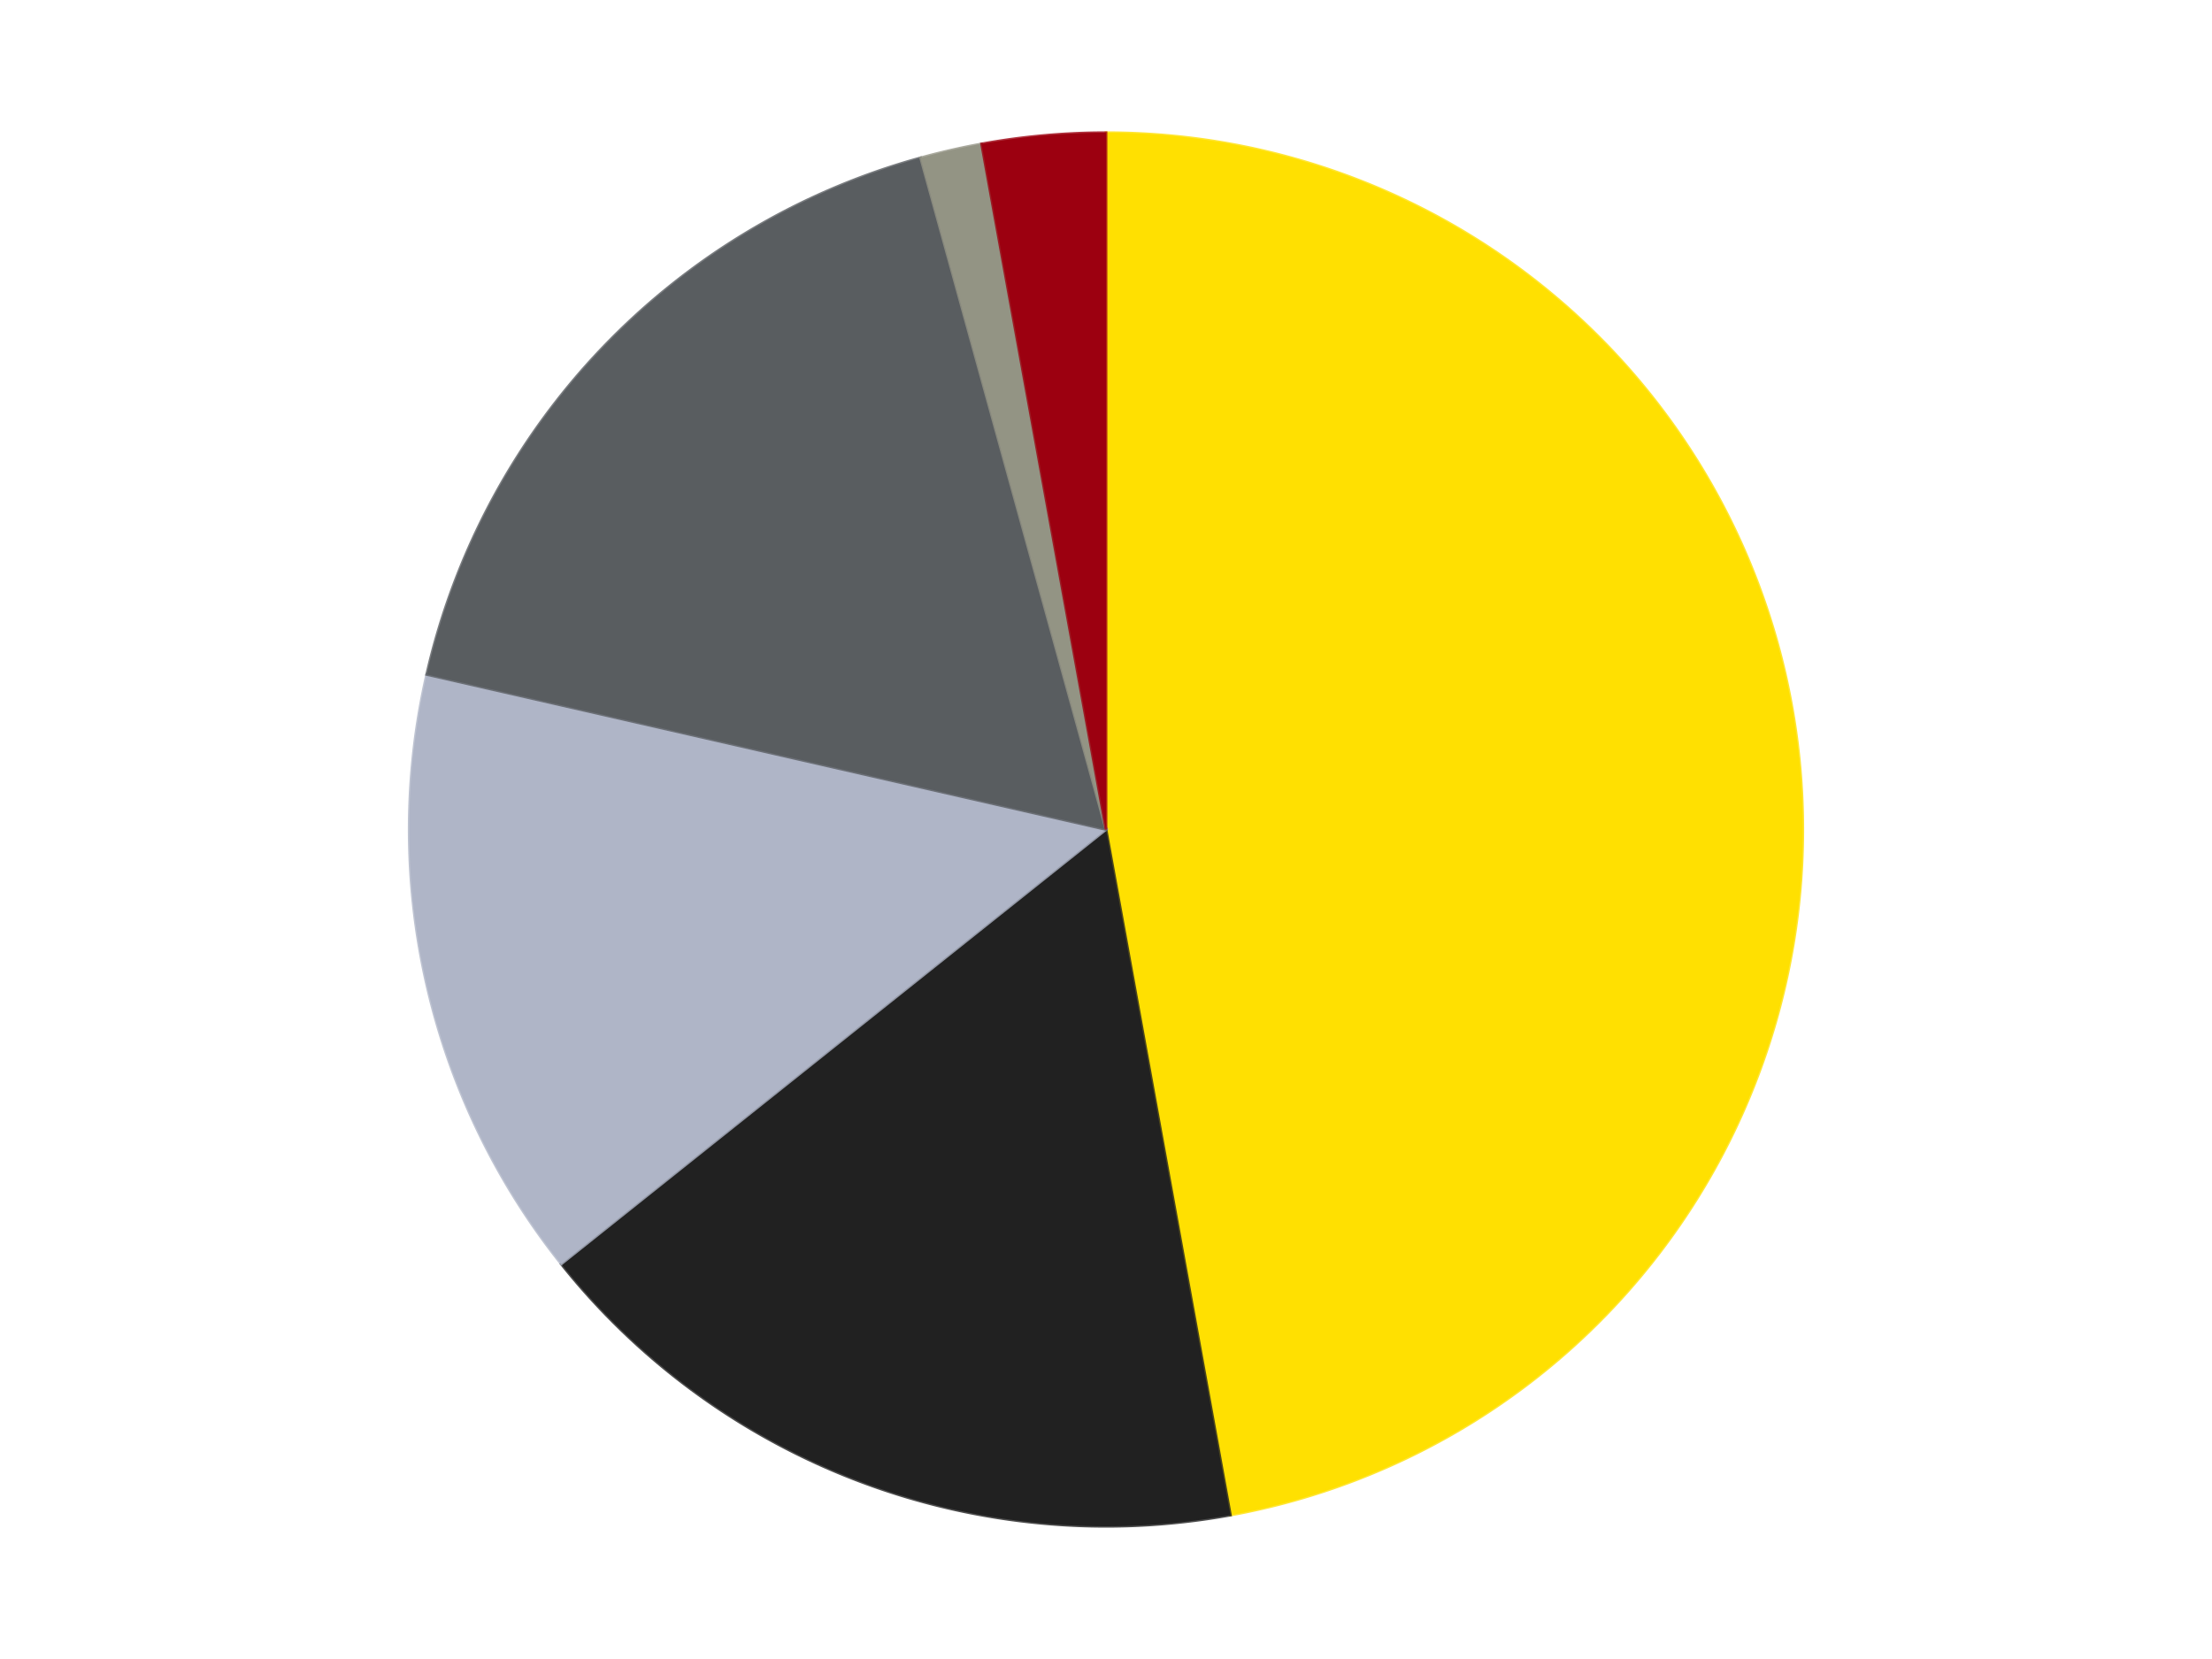
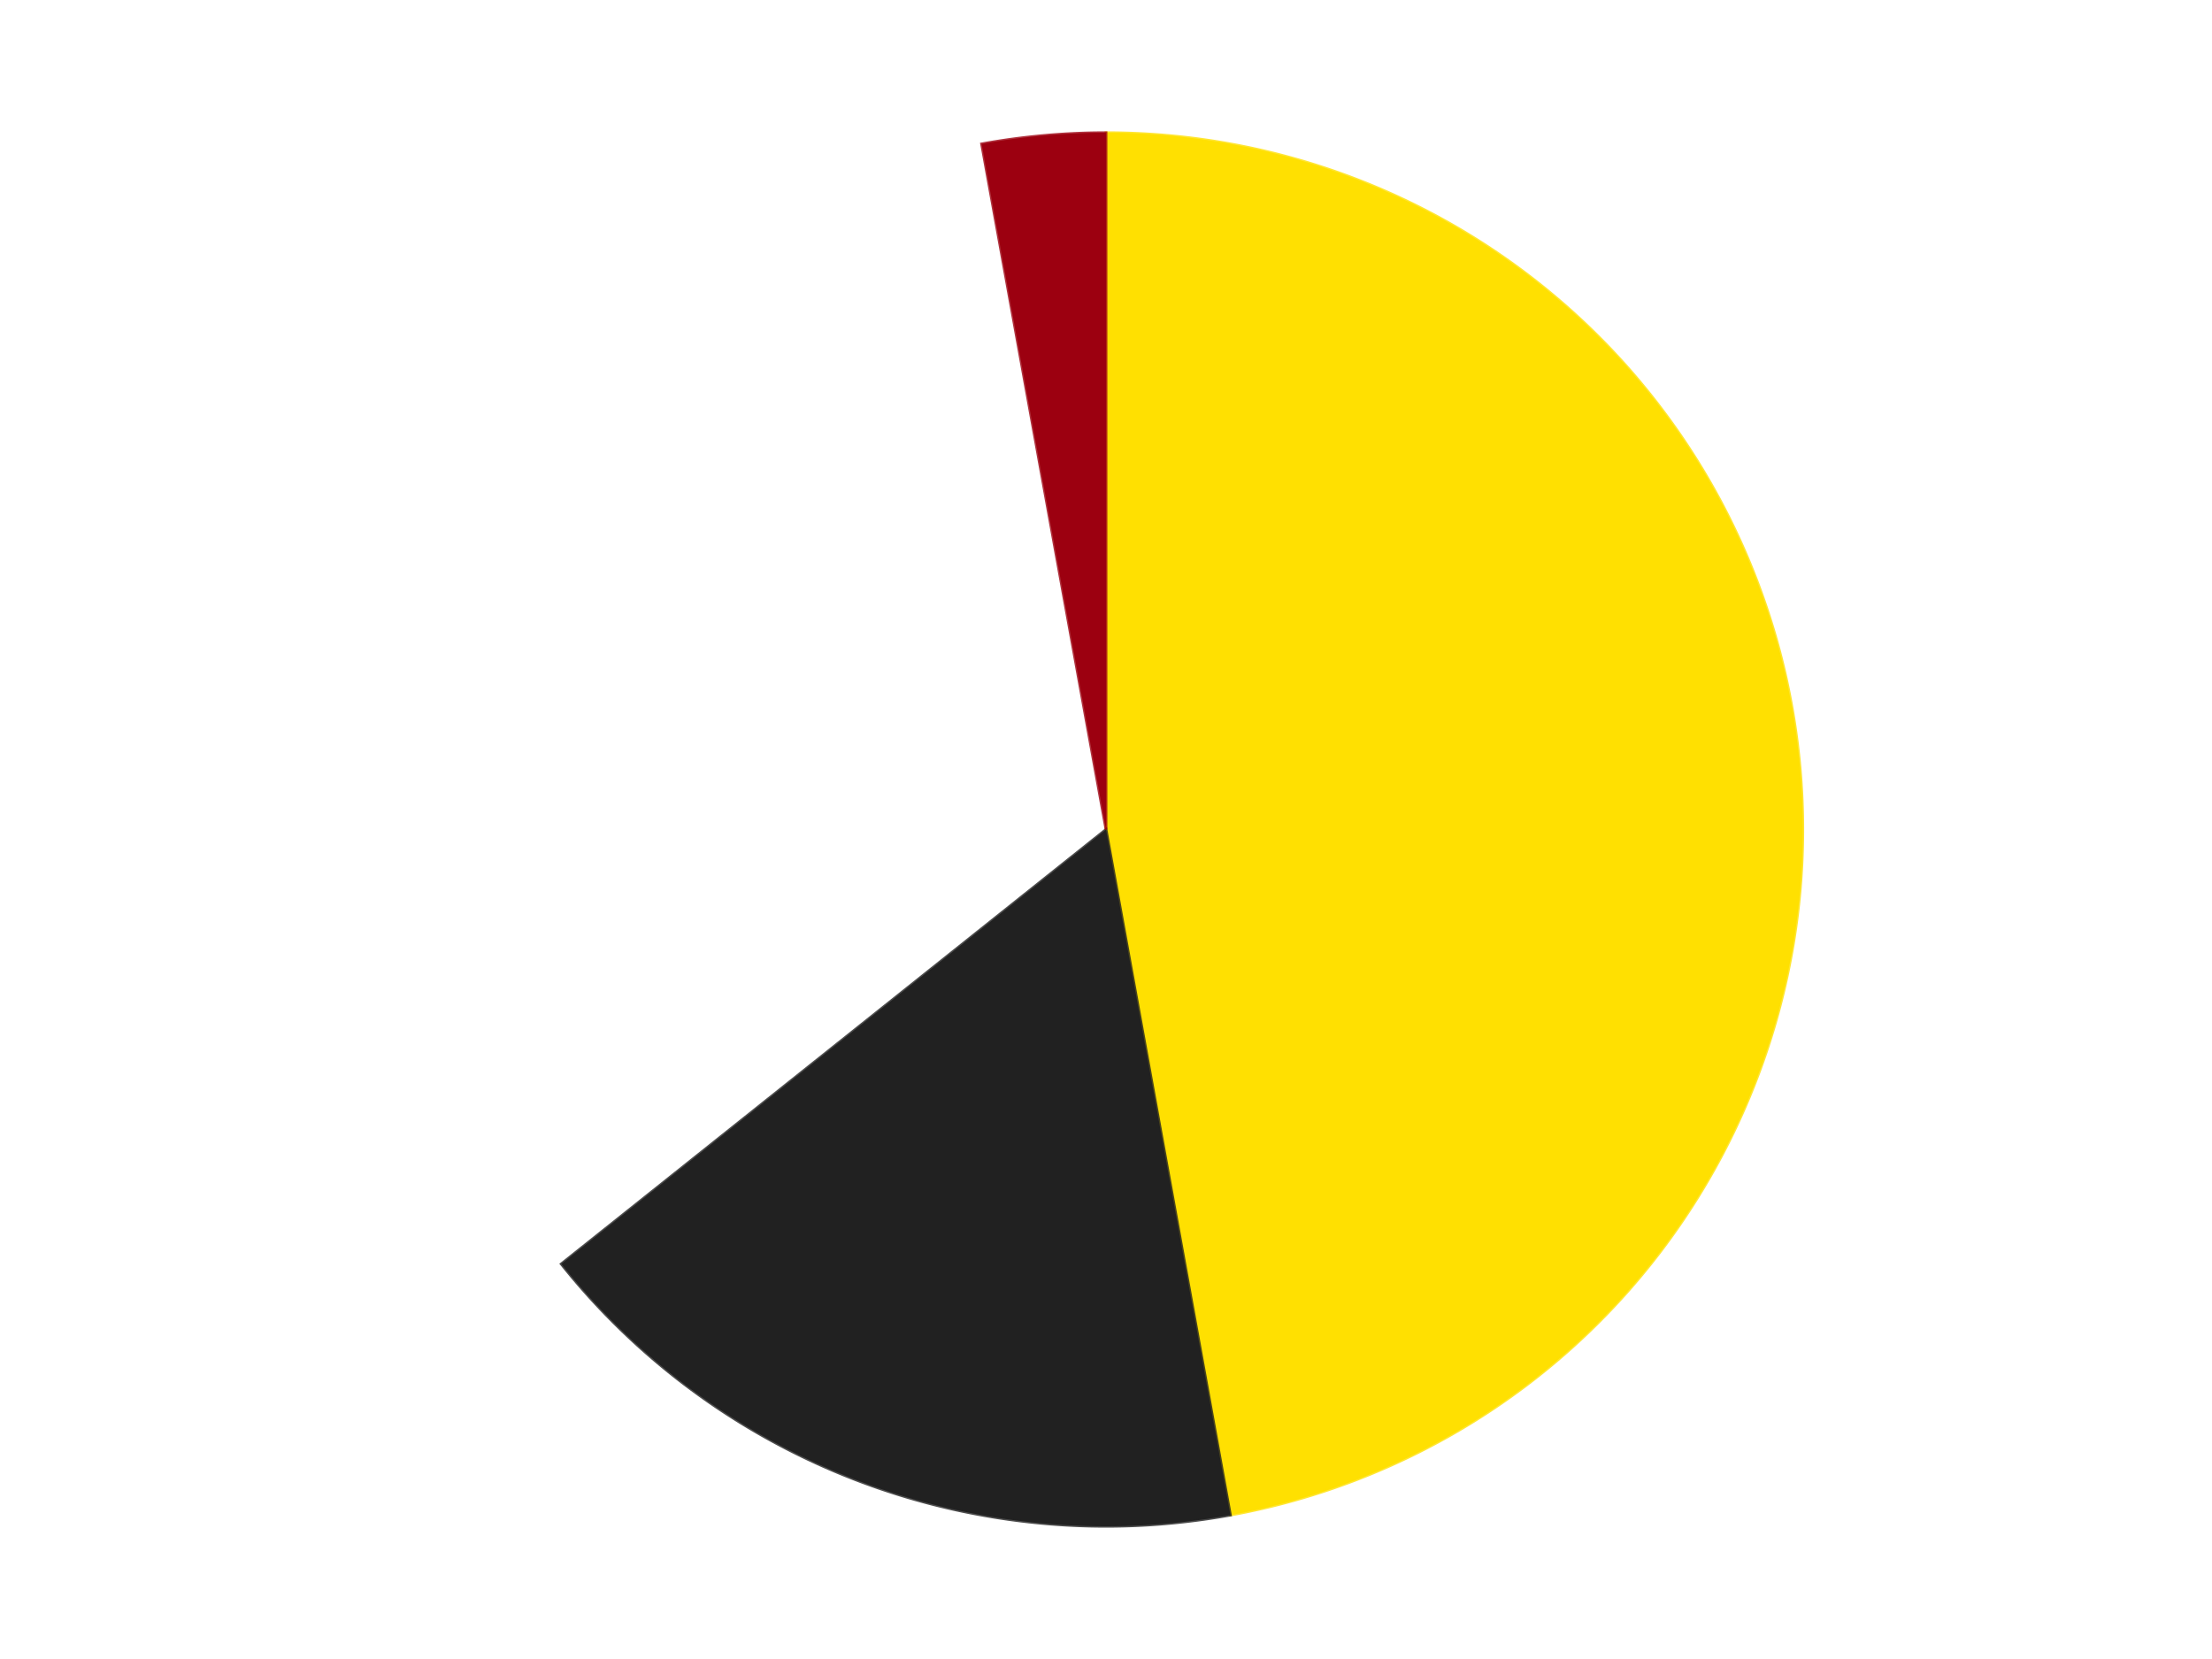
<svg xmlns="http://www.w3.org/2000/svg" xmlns:xlink="http://www.w3.org/1999/xlink" id="chart-8a2060f6-b667-4766-be17-047599bcc475" class="pygal-chart" viewBox="0 0 800 600">
  <defs>
    <style type="text/css">#chart-8a2060f6-b667-4766-be17-047599bcc475{-webkit-user-select:none;-webkit-font-smoothing:antialiased;font-family:Consolas,"Liberation Mono",Menlo,Courier,monospace}#chart-8a2060f6-b667-4766-be17-047599bcc475 .title{font-family:Consolas,"Liberation Mono",Menlo,Courier,monospace;font-size:16px}#chart-8a2060f6-b667-4766-be17-047599bcc475 .legends .legend text{font-family:Consolas,"Liberation Mono",Menlo,Courier,monospace;font-size:14px}#chart-8a2060f6-b667-4766-be17-047599bcc475 .axis text{font-family:Consolas,"Liberation Mono",Menlo,Courier,monospace;font-size:10px}#chart-8a2060f6-b667-4766-be17-047599bcc475 .axis text.major{font-family:Consolas,"Liberation Mono",Menlo,Courier,monospace;font-size:10px}#chart-8a2060f6-b667-4766-be17-047599bcc475 .text-overlay text.value{font-family:Consolas,"Liberation Mono",Menlo,Courier,monospace;font-size:16px}#chart-8a2060f6-b667-4766-be17-047599bcc475 .text-overlay text.label{font-family:Consolas,"Liberation Mono",Menlo,Courier,monospace;font-size:10px}#chart-8a2060f6-b667-4766-be17-047599bcc475 .tooltip{font-family:Consolas,"Liberation Mono",Menlo,Courier,monospace;font-size:14px}#chart-8a2060f6-b667-4766-be17-047599bcc475 text.no_data{font-family:Consolas,"Liberation Mono",Menlo,Courier,monospace;font-size:64px}
#chart-8a2060f6-b667-4766-be17-047599bcc475{background-color:transparent}#chart-8a2060f6-b667-4766-be17-047599bcc475 path,#chart-8a2060f6-b667-4766-be17-047599bcc475 line,#chart-8a2060f6-b667-4766-be17-047599bcc475 rect,#chart-8a2060f6-b667-4766-be17-047599bcc475 circle{-webkit-transition:150ms;-moz-transition:150ms;transition:150ms}#chart-8a2060f6-b667-4766-be17-047599bcc475 .graph &gt; .background{fill:transparent}#chart-8a2060f6-b667-4766-be17-047599bcc475 .plot &gt; .background{fill:transparent}#chart-8a2060f6-b667-4766-be17-047599bcc475 .graph{fill:rgba(0,0,0,.87)}#chart-8a2060f6-b667-4766-be17-047599bcc475 text.no_data{fill:rgba(0,0,0,1)}#chart-8a2060f6-b667-4766-be17-047599bcc475 .title{fill:rgba(0,0,0,1)}#chart-8a2060f6-b667-4766-be17-047599bcc475 .legends .legend text{fill:rgba(0,0,0,.87)}#chart-8a2060f6-b667-4766-be17-047599bcc475 .legends .legend:hover text{fill:rgba(0,0,0,1)}#chart-8a2060f6-b667-4766-be17-047599bcc475 .axis .line{stroke:rgba(0,0,0,1)}#chart-8a2060f6-b667-4766-be17-047599bcc475 .axis .guide.line{stroke:rgba(0,0,0,.54)}#chart-8a2060f6-b667-4766-be17-047599bcc475 .axis .major.line{stroke:rgba(0,0,0,.87)}#chart-8a2060f6-b667-4766-be17-047599bcc475 .axis text.major{fill:rgba(0,0,0,1)}#chart-8a2060f6-b667-4766-be17-047599bcc475 .axis.y .guides:hover .guide.line,#chart-8a2060f6-b667-4766-be17-047599bcc475 .line-graph .axis.x .guides:hover .guide.line,#chart-8a2060f6-b667-4766-be17-047599bcc475 .stackedline-graph .axis.x .guides:hover .guide.line,#chart-8a2060f6-b667-4766-be17-047599bcc475 .xy-graph .axis.x .guides:hover .guide.line{stroke:rgba(0,0,0,1)}#chart-8a2060f6-b667-4766-be17-047599bcc475 .axis .guides:hover text{fill:rgba(0,0,0,1)}#chart-8a2060f6-b667-4766-be17-047599bcc475 .reactive{fill-opacity:1.0;stroke-opacity:.8;stroke-width:1}#chart-8a2060f6-b667-4766-be17-047599bcc475 .ci{stroke:rgba(0,0,0,.87)}#chart-8a2060f6-b667-4766-be17-047599bcc475 .reactive.active,#chart-8a2060f6-b667-4766-be17-047599bcc475 .active .reactive{fill-opacity:0.6;stroke-opacity:.9;stroke-width:4}#chart-8a2060f6-b667-4766-be17-047599bcc475 .ci .reactive.active{stroke-width:1.5}#chart-8a2060f6-b667-4766-be17-047599bcc475 .series text{fill:rgba(0,0,0,1)}#chart-8a2060f6-b667-4766-be17-047599bcc475 .tooltip rect{fill:transparent;stroke:rgba(0,0,0,1);-webkit-transition:opacity 150ms;-moz-transition:opacity 150ms;transition:opacity 150ms}#chart-8a2060f6-b667-4766-be17-047599bcc475 .tooltip .label{fill:rgba(0,0,0,.87)}#chart-8a2060f6-b667-4766-be17-047599bcc475 .tooltip .label{fill:rgba(0,0,0,.87)}#chart-8a2060f6-b667-4766-be17-047599bcc475 .tooltip .legend{font-size:.8em;fill:rgba(0,0,0,.54)}#chart-8a2060f6-b667-4766-be17-047599bcc475 .tooltip .x_label{font-size:.6em;fill:rgba(0,0,0,1)}#chart-8a2060f6-b667-4766-be17-047599bcc475 .tooltip .xlink{font-size:.5em;text-decoration:underline}#chart-8a2060f6-b667-4766-be17-047599bcc475 .tooltip .value{font-size:1.5em}#chart-8a2060f6-b667-4766-be17-047599bcc475 .bound{font-size:.5em}#chart-8a2060f6-b667-4766-be17-047599bcc475 .max-value{font-size:.75em;fill:rgba(0,0,0,.54)}#chart-8a2060f6-b667-4766-be17-047599bcc475 .map-element{fill:transparent;stroke:rgba(0,0,0,.54) !important}#chart-8a2060f6-b667-4766-be17-047599bcc475 .map-element .reactive{fill-opacity:inherit;stroke-opacity:inherit}#chart-8a2060f6-b667-4766-be17-047599bcc475 .color-0,#chart-8a2060f6-b667-4766-be17-047599bcc475 .color-0 a:visited{stroke:#F44336;fill:#F44336}#chart-8a2060f6-b667-4766-be17-047599bcc475 .color-1,#chart-8a2060f6-b667-4766-be17-047599bcc475 .color-1 a:visited{stroke:#3F51B5;fill:#3F51B5}#chart-8a2060f6-b667-4766-be17-047599bcc475 .color-2,#chart-8a2060f6-b667-4766-be17-047599bcc475 .color-2 a:visited{stroke:#009688;fill:#009688}#chart-8a2060f6-b667-4766-be17-047599bcc475 .color-3,#chart-8a2060f6-b667-4766-be17-047599bcc475 .color-3 a:visited{stroke:#FFC107;fill:#FFC107}#chart-8a2060f6-b667-4766-be17-047599bcc475 .color-4,#chart-8a2060f6-b667-4766-be17-047599bcc475 .color-4 a:visited{stroke:#FF5722;fill:#FF5722}#chart-8a2060f6-b667-4766-be17-047599bcc475 .color-5,#chart-8a2060f6-b667-4766-be17-047599bcc475 .color-5 a:visited{stroke:#9C27B0;fill:#9C27B0}#chart-8a2060f6-b667-4766-be17-047599bcc475 .text-overlay .color-0 text{fill:black}#chart-8a2060f6-b667-4766-be17-047599bcc475 .text-overlay .color-1 text{fill:black}#chart-8a2060f6-b667-4766-be17-047599bcc475 .text-overlay .color-2 text{fill:black}#chart-8a2060f6-b667-4766-be17-047599bcc475 .text-overlay .color-3 text{fill:black}#chart-8a2060f6-b667-4766-be17-047599bcc475 .text-overlay .color-4 text{fill:black}#chart-8a2060f6-b667-4766-be17-047599bcc475 .text-overlay .color-5 text{fill:black}
#chart-8a2060f6-b667-4766-be17-047599bcc475 text.no_data{text-anchor:middle}#chart-8a2060f6-b667-4766-be17-047599bcc475 .guide.line{fill:none}#chart-8a2060f6-b667-4766-be17-047599bcc475 .centered{text-anchor:middle}#chart-8a2060f6-b667-4766-be17-047599bcc475 .title{text-anchor:middle}#chart-8a2060f6-b667-4766-be17-047599bcc475 .legends .legend text{fill-opacity:1}#chart-8a2060f6-b667-4766-be17-047599bcc475 .axis.x text{text-anchor:middle}#chart-8a2060f6-b667-4766-be17-047599bcc475 .axis.x:not(.web) text[transform]{text-anchor:start}#chart-8a2060f6-b667-4766-be17-047599bcc475 .axis.x:not(.web) text[transform].backwards{text-anchor:end}#chart-8a2060f6-b667-4766-be17-047599bcc475 .axis.y text{text-anchor:end}#chart-8a2060f6-b667-4766-be17-047599bcc475 .axis.y text[transform].backwards{text-anchor:start}#chart-8a2060f6-b667-4766-be17-047599bcc475 .axis.y2 text{text-anchor:start}#chart-8a2060f6-b667-4766-be17-047599bcc475 .axis.y2 text[transform].backwards{text-anchor:end}#chart-8a2060f6-b667-4766-be17-047599bcc475 .axis .guide.line{stroke-dasharray:4,4;stroke:black}#chart-8a2060f6-b667-4766-be17-047599bcc475 .axis .major.guide.line{stroke-dasharray:6,6;stroke:black}#chart-8a2060f6-b667-4766-be17-047599bcc475 .horizontal .axis.y .guide.line,#chart-8a2060f6-b667-4766-be17-047599bcc475 .horizontal .axis.y2 .guide.line,#chart-8a2060f6-b667-4766-be17-047599bcc475 .vertical .axis.x .guide.line{opacity:0}#chart-8a2060f6-b667-4766-be17-047599bcc475 .horizontal .axis.always_show .guide.line,#chart-8a2060f6-b667-4766-be17-047599bcc475 .vertical .axis.always_show .guide.line{opacity:1 !important}#chart-8a2060f6-b667-4766-be17-047599bcc475 .axis.y .guides:hover .guide.line,#chart-8a2060f6-b667-4766-be17-047599bcc475 .axis.y2 .guides:hover .guide.line,#chart-8a2060f6-b667-4766-be17-047599bcc475 .axis.x .guides:hover .guide.line{opacity:1}#chart-8a2060f6-b667-4766-be17-047599bcc475 .axis .guides:hover text{opacity:1}#chart-8a2060f6-b667-4766-be17-047599bcc475 .nofill{fill:none}#chart-8a2060f6-b667-4766-be17-047599bcc475 .subtle-fill{fill-opacity:.2}#chart-8a2060f6-b667-4766-be17-047599bcc475 .dot{stroke-width:1px;fill-opacity:1;stroke-opacity:1}#chart-8a2060f6-b667-4766-be17-047599bcc475 .dot.active{stroke-width:5px}#chart-8a2060f6-b667-4766-be17-047599bcc475 .dot.negative{fill:transparent}#chart-8a2060f6-b667-4766-be17-047599bcc475 text,#chart-8a2060f6-b667-4766-be17-047599bcc475 tspan{stroke:none !important}#chart-8a2060f6-b667-4766-be17-047599bcc475 .series text.active{opacity:1}#chart-8a2060f6-b667-4766-be17-047599bcc475 .tooltip rect{fill-opacity:.95;stroke-width:.5}#chart-8a2060f6-b667-4766-be17-047599bcc475 .tooltip text{fill-opacity:1}#chart-8a2060f6-b667-4766-be17-047599bcc475 .showable{visibility:hidden}#chart-8a2060f6-b667-4766-be17-047599bcc475 .showable.shown{visibility:visible}#chart-8a2060f6-b667-4766-be17-047599bcc475 .gauge-background{fill:rgba(229,229,229,1);stroke:none}#chart-8a2060f6-b667-4766-be17-047599bcc475 .bg-lines{stroke:transparent;stroke-width:2px}</style>
    <script type="text/javascript">window.pygal = window.pygal || {};window.pygal.config = window.pygal.config || {};window.pygal.config['8a2060f6-b667-4766-be17-047599bcc475'] = {"allow_interruptions": false, "box_mode": "extremes", "classes": ["pygal-chart"], "css": ["file://style.css", "file://graph.css"], "defs": [], "disable_xml_declaration": false, "dots_size": 2.5, "dynamic_print_values": false, "explicit_size": false, "fill": false, "force_uri_protocol": "https", "formatter": null, "half_pie": false, "height": 600, "include_x_axis": false, "inner_radius": 0, "interpolate": null, "interpolation_parameters": {}, "interpolation_precision": 250, "inverse_y_axis": false, "js": ["//kozea.github.io/pygal.js/2.0.x/pygal-tooltips.min.js"], "legend_at_bottom": false, "legend_at_bottom_columns": null, "legend_box_size": 12, "logarithmic": false, "margin": 20, "margin_bottom": null, "margin_left": null, "margin_right": null, "margin_top": null, "max_scale": 16, "min_scale": 4, "missing_value_fill_truncation": "x", "no_data_text": "No data", "no_prefix": false, "order_min": null, "pretty_print": false, "print_labels": false, "print_values": false, "print_values_position": "center", "print_zeroes": true, "range": null, "rounded_bars": null, "secondary_range": null, "show_dots": true, "show_legend": false, "show_minor_x_labels": true, "show_minor_y_labels": true, "show_only_major_dots": false, "show_x_guides": false, "show_x_labels": true, "show_y_guides": true, "show_y_labels": true, "spacing": 10, "stack_from_top": false, "strict": false, "stroke": true, "stroke_style": null, "style": {"background": "transparent", "ci_colors": [], "colors": ["#F44336", "#3F51B5", "#009688", "#FFC107", "#FF5722", "#9C27B0", "#03A9F4", "#8BC34A", "#FF9800", "#E91E63", "#2196F3", "#4CAF50", "#FFEB3B", "#673AB7", "#00BCD4", "#CDDC39", "#9E9E9E", "#607D8B"], "dot_opacity": "1", "font_family": "Consolas, \"Liberation Mono\", Menlo, Courier, monospace", "foreground": "rgba(0, 0, 0, .87)", "foreground_strong": "rgba(0, 0, 0, 1)", "foreground_subtle": "rgba(0, 0, 0, .54)", "guide_stroke_color": "black", "guide_stroke_dasharray": "4,4", "label_font_family": "Consolas, \"Liberation Mono\", Menlo, Courier, monospace", "label_font_size": 10, "legend_font_family": "Consolas, \"Liberation Mono\", Menlo, Courier, monospace", "legend_font_size": 14, "major_guide_stroke_color": "black", "major_guide_stroke_dasharray": "6,6", "major_label_font_family": "Consolas, \"Liberation Mono\", Menlo, Courier, monospace", "major_label_font_size": 10, "no_data_font_family": "Consolas, \"Liberation Mono\", Menlo, Courier, monospace", "no_data_font_size": 64, "opacity": "1.0", "opacity_hover": "0.6", "plot_background": "transparent", "stroke_opacity": ".8", "stroke_opacity_hover": ".9", "stroke_width": "1", "stroke_width_hover": "4", "title_font_family": "Consolas, \"Liberation Mono\", Menlo, Courier, monospace", "title_font_size": 16, "tooltip_font_family": "Consolas, \"Liberation Mono\", Menlo, Courier, monospace", "tooltip_font_size": 14, "transition": "150ms", "value_background": "rgba(229, 229, 229, 1)", "value_colors": [], "value_font_family": "Consolas, \"Liberation Mono\", Menlo, Courier, monospace", "value_font_size": 16, "value_label_font_family": "Consolas, \"Liberation Mono\", Menlo, Courier, monospace", "value_label_font_size": 10}, "title": null, "tooltip_border_radius": 0, "tooltip_fancy_mode": true, "truncate_label": null, "truncate_legend": null, "width": 800, "x_label_rotation": 0, "x_labels": null, "x_labels_major": null, "x_labels_major_count": null, "x_labels_major_every": null, "x_title": null, "xrange": null, "y_label_rotation": 0, "y_labels": null, "y_labels_major": null, "y_labels_major_count": null, "y_labels_major_every": null, "y_title": null, "zero": 0, "legends": ["Yellow", "Black", "Light Bluish Gray", "Dark Bluish Gray", "Trans-Black", "Trans-Red"]}</script>
    <script type="text/javascript" xlink:href="https://kozea.github.io/pygal.js/2.0.x/pygal-tooltips.min.js" />
  </defs>
  <title>Pygal</title>
  <g class="graph pie-graph vertical">
    <rect x="0" y="0" width="800" height="600" class="background" />
    <g transform="translate(20, 20)" class="plot">
-       <rect x="0" y="0" width="760" height="560" class="background" />
      <g class="series serie-0 color-0">
        <g class="slices">
          <g class="slice" style="fill: #FFE001; stroke: #FFE001">
            <path d="M380 28 A252 252 0 0 1 424.996 527.95 L380 280 A0 0 0 0 0 380 280 z" class="slice reactive tooltip-trigger" />
            <desc class="value">33</desc>
            <desc class="x centered">505.49276104340015</desc>
            <desc class="y centered">268.70544707816737</desc>
          </g>
        </g>
      </g>
      <g class="series serie-1 color-1">
        <g class="slices">
          <g class="slice" style="fill: #212121; stroke: #212121">
            <path d="M424.996 527.95 A252 252 0 0 1 182.978 437.119 L380 280 A0 0 0 0 0 380 280 z" class="slice reactive tooltip-trigger" />
            <desc class="value">12</desc>
            <desc class="x centered">335.72677216575084</desc>
            <desc class="y centered">397.96559370060686</desc>
          </g>
        </g>
      </g>
      <g class="series serie-2 color-2">
        <g class="slices">
          <g class="slice" style="fill: #AFB5C7; stroke: #AFB5C7">
-             <path d="M182.978 437.119 A252 252 0 0 1 134.318 223.925 L380 280 A0 0 0 0 0 380 280 z" class="slice reactive tooltip-trigger" />
            <desc class="value">10</desc>
            <desc class="x centered">257.1590830650902</desc>
            <desc class="y centered">308.0376376784956</desc>
          </g>
        </g>
      </g>
      <g class="series serie-3 color-3">
        <g class="slices">
          <g class="slice" style="fill: #595D60; stroke: #595D60">
-             <path d="M134.318 223.925 A252 252 0 0 1 312.959 37.081 L380 280 A0 0 0 0 0 380 280 z" class="slice reactive tooltip-trigger" />
            <desc class="value">12</desc>
            <desc class="x centered">288.92784715774866</desc>
            <desc class="y centered">192.92610622765505</desc>
          </g>
        </g>
      </g>
      <g class="series serie-4 color-4">
        <g class="slices">
          <g class="slice" style="fill: #939484; stroke: #939484">
-             <path d="M312.959 37.081 A252 252 0 0 1 335.004 32.05 L380 280 A0 0 0 0 0 380 280 z" class="slice reactive tooltip-trigger" />
            <desc class="value">1</desc>
            <desc class="x centered">351.9623623215044</desc>
            <desc class="y centered">157.15908306509024</desc>
          </g>
        </g>
      </g>
      <g class="series serie-5 color-5">
        <g class="slices">
          <g class="slice" style="fill: #9C0010; stroke: #9C0010">
            <path d="M335.004 32.05 A252 252 0 0 1 380 28 L380 280 A0 0 0 0 0 380 280 z" class="slice reactive tooltip-trigger" />
            <desc class="value">2</desc>
            <desc class="x centered">368.70544707816737</desc>
            <desc class="y centered">154.5072389565999</desc>
          </g>
        </g>
      </g>
    </g>
    <g class="titles" />
    <g transform="translate(20, 20)" class="plot overlay">
      <g class="series serie-0 color-0" />
      <g class="series serie-1 color-1" />
      <g class="series serie-2 color-2" />
      <g class="series serie-3 color-3" />
      <g class="series serie-4 color-4" />
      <g class="series serie-5 color-5" />
    </g>
    <g transform="translate(20, 20)" class="plot text-overlay">
      <g class="series serie-0 color-0" />
      <g class="series serie-1 color-1" />
      <g class="series serie-2 color-2" />
      <g class="series serie-3 color-3" />
      <g class="series serie-4 color-4" />
      <g class="series serie-5 color-5" />
    </g>
    <g transform="translate(20, 20)" class="plot tooltip-overlay">
      <g transform="translate(0 0)" style="opacity: 0" class="tooltip">
-         <rect rx="0" ry="0" width="0" height="0" class="tooltip-box" />
        <g class="text" />
      </g>
    </g>
  </g>
</svg>